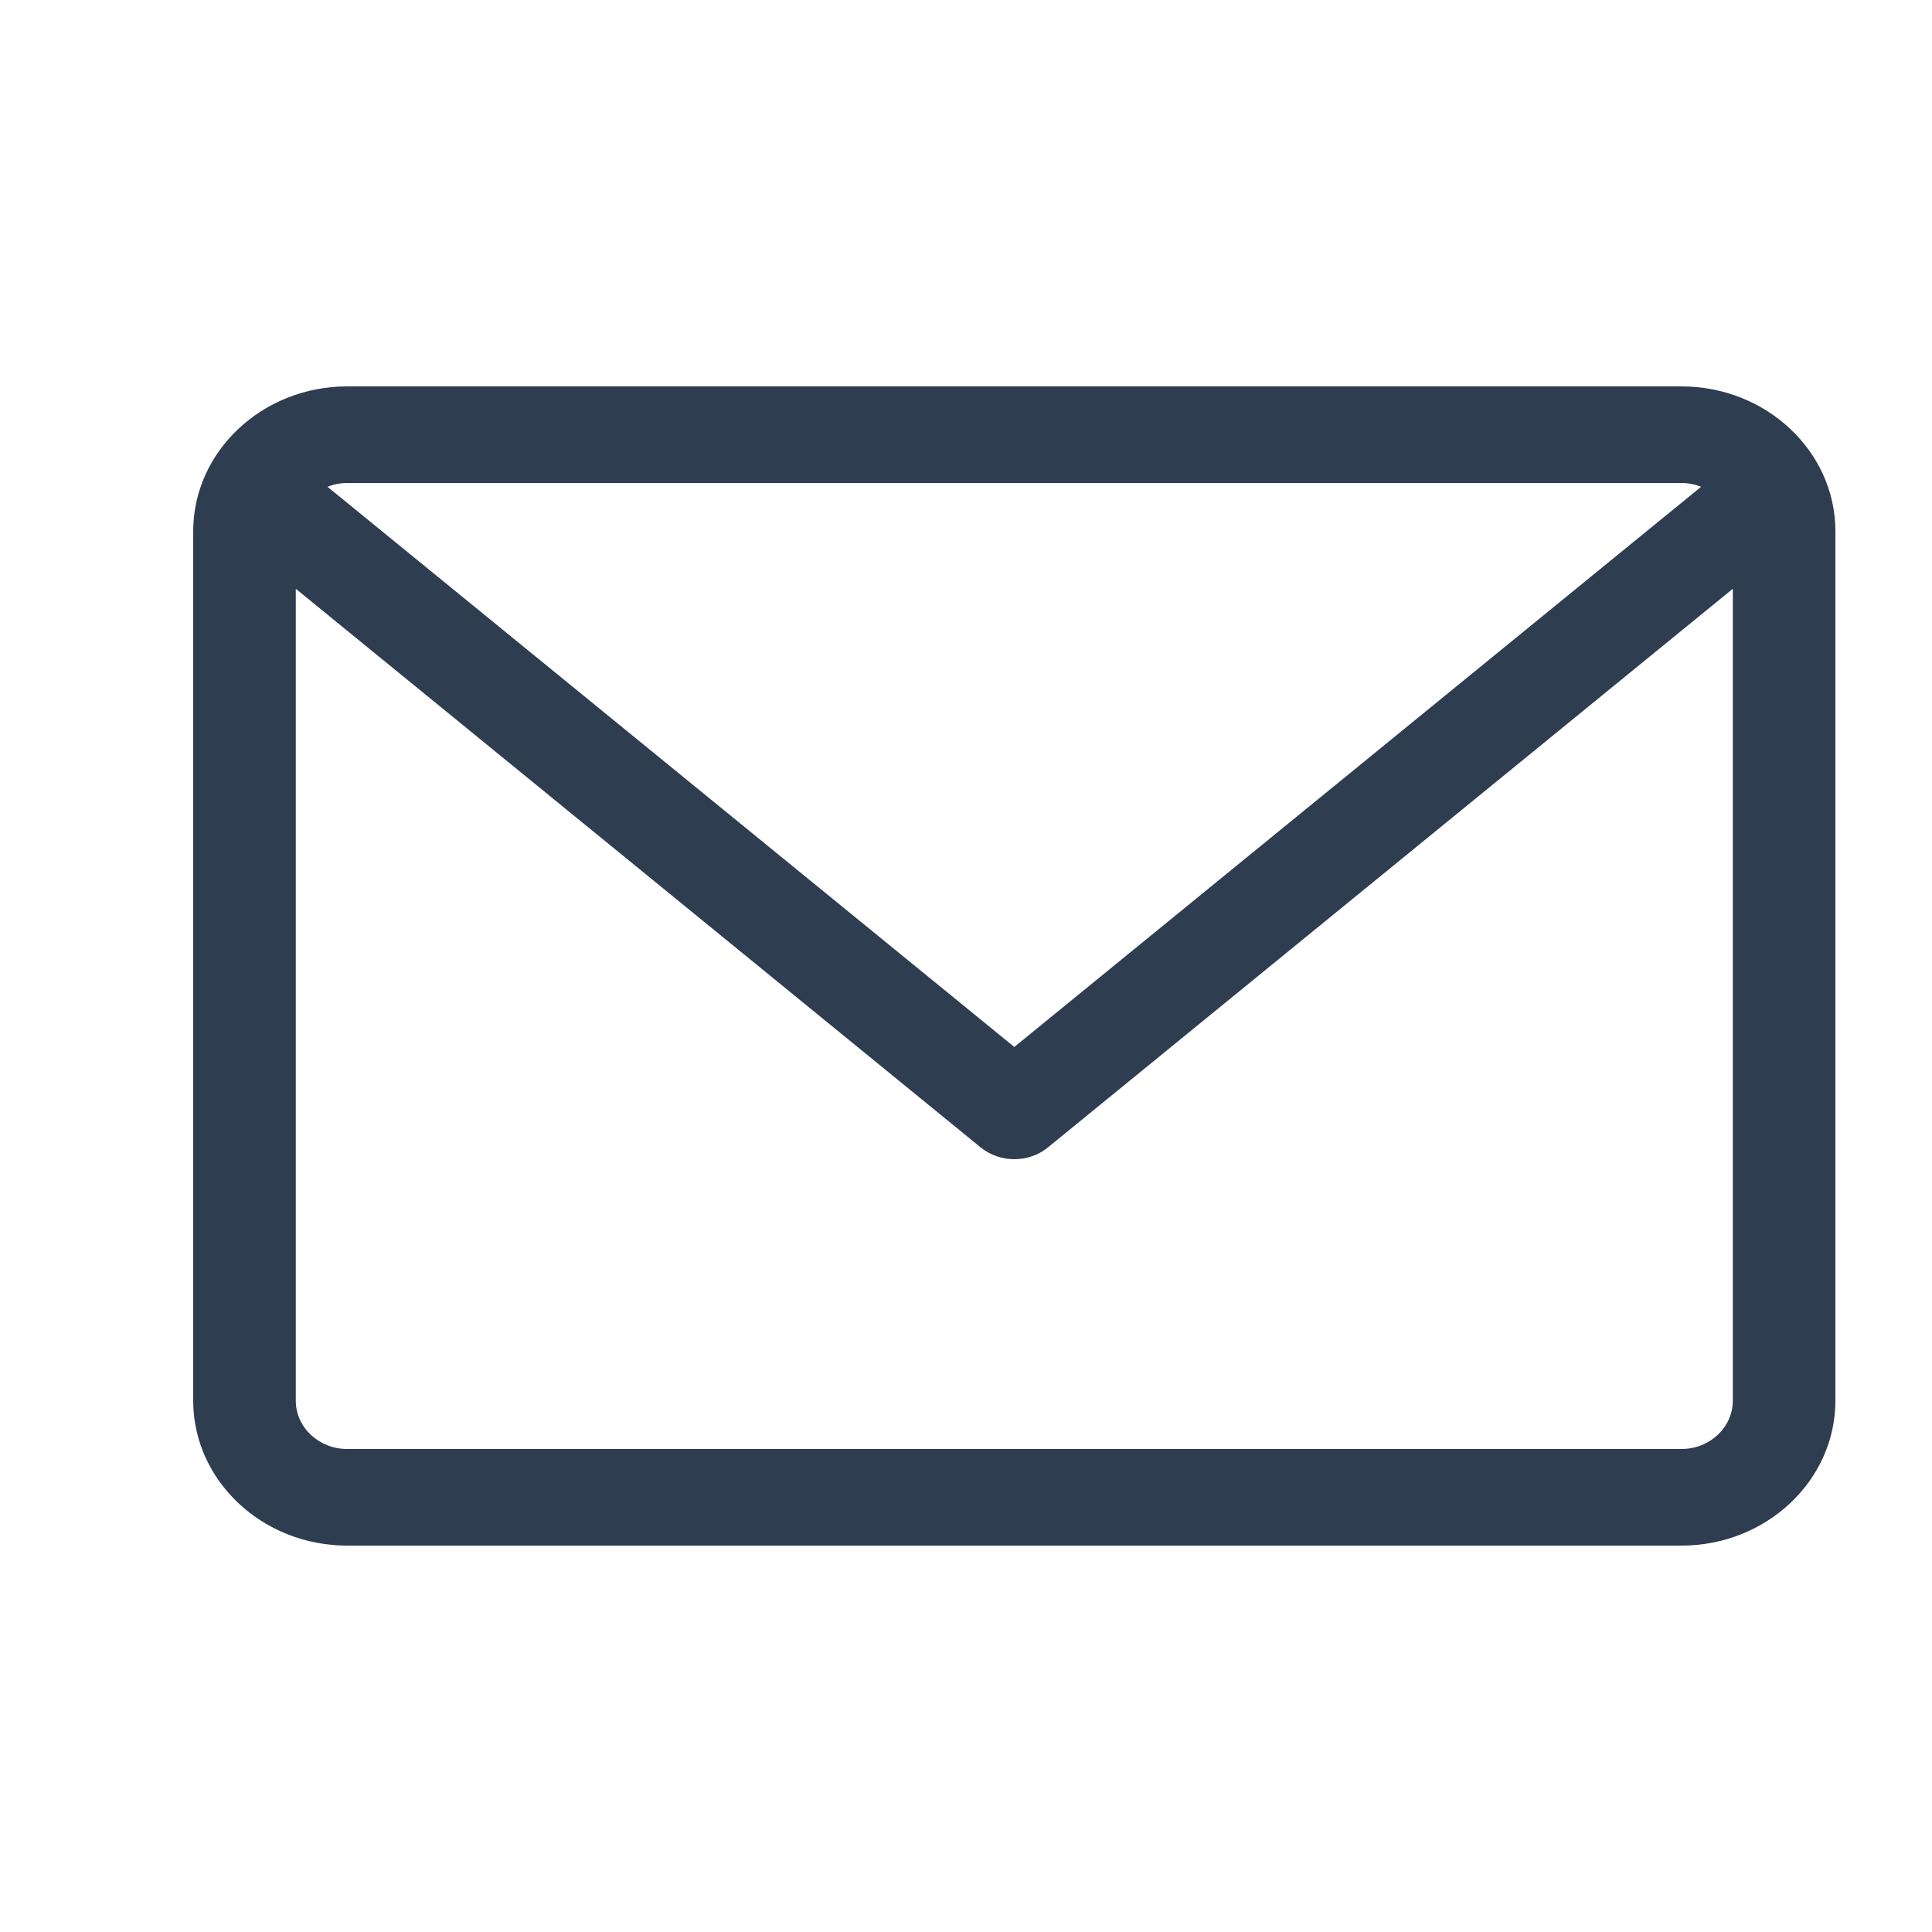
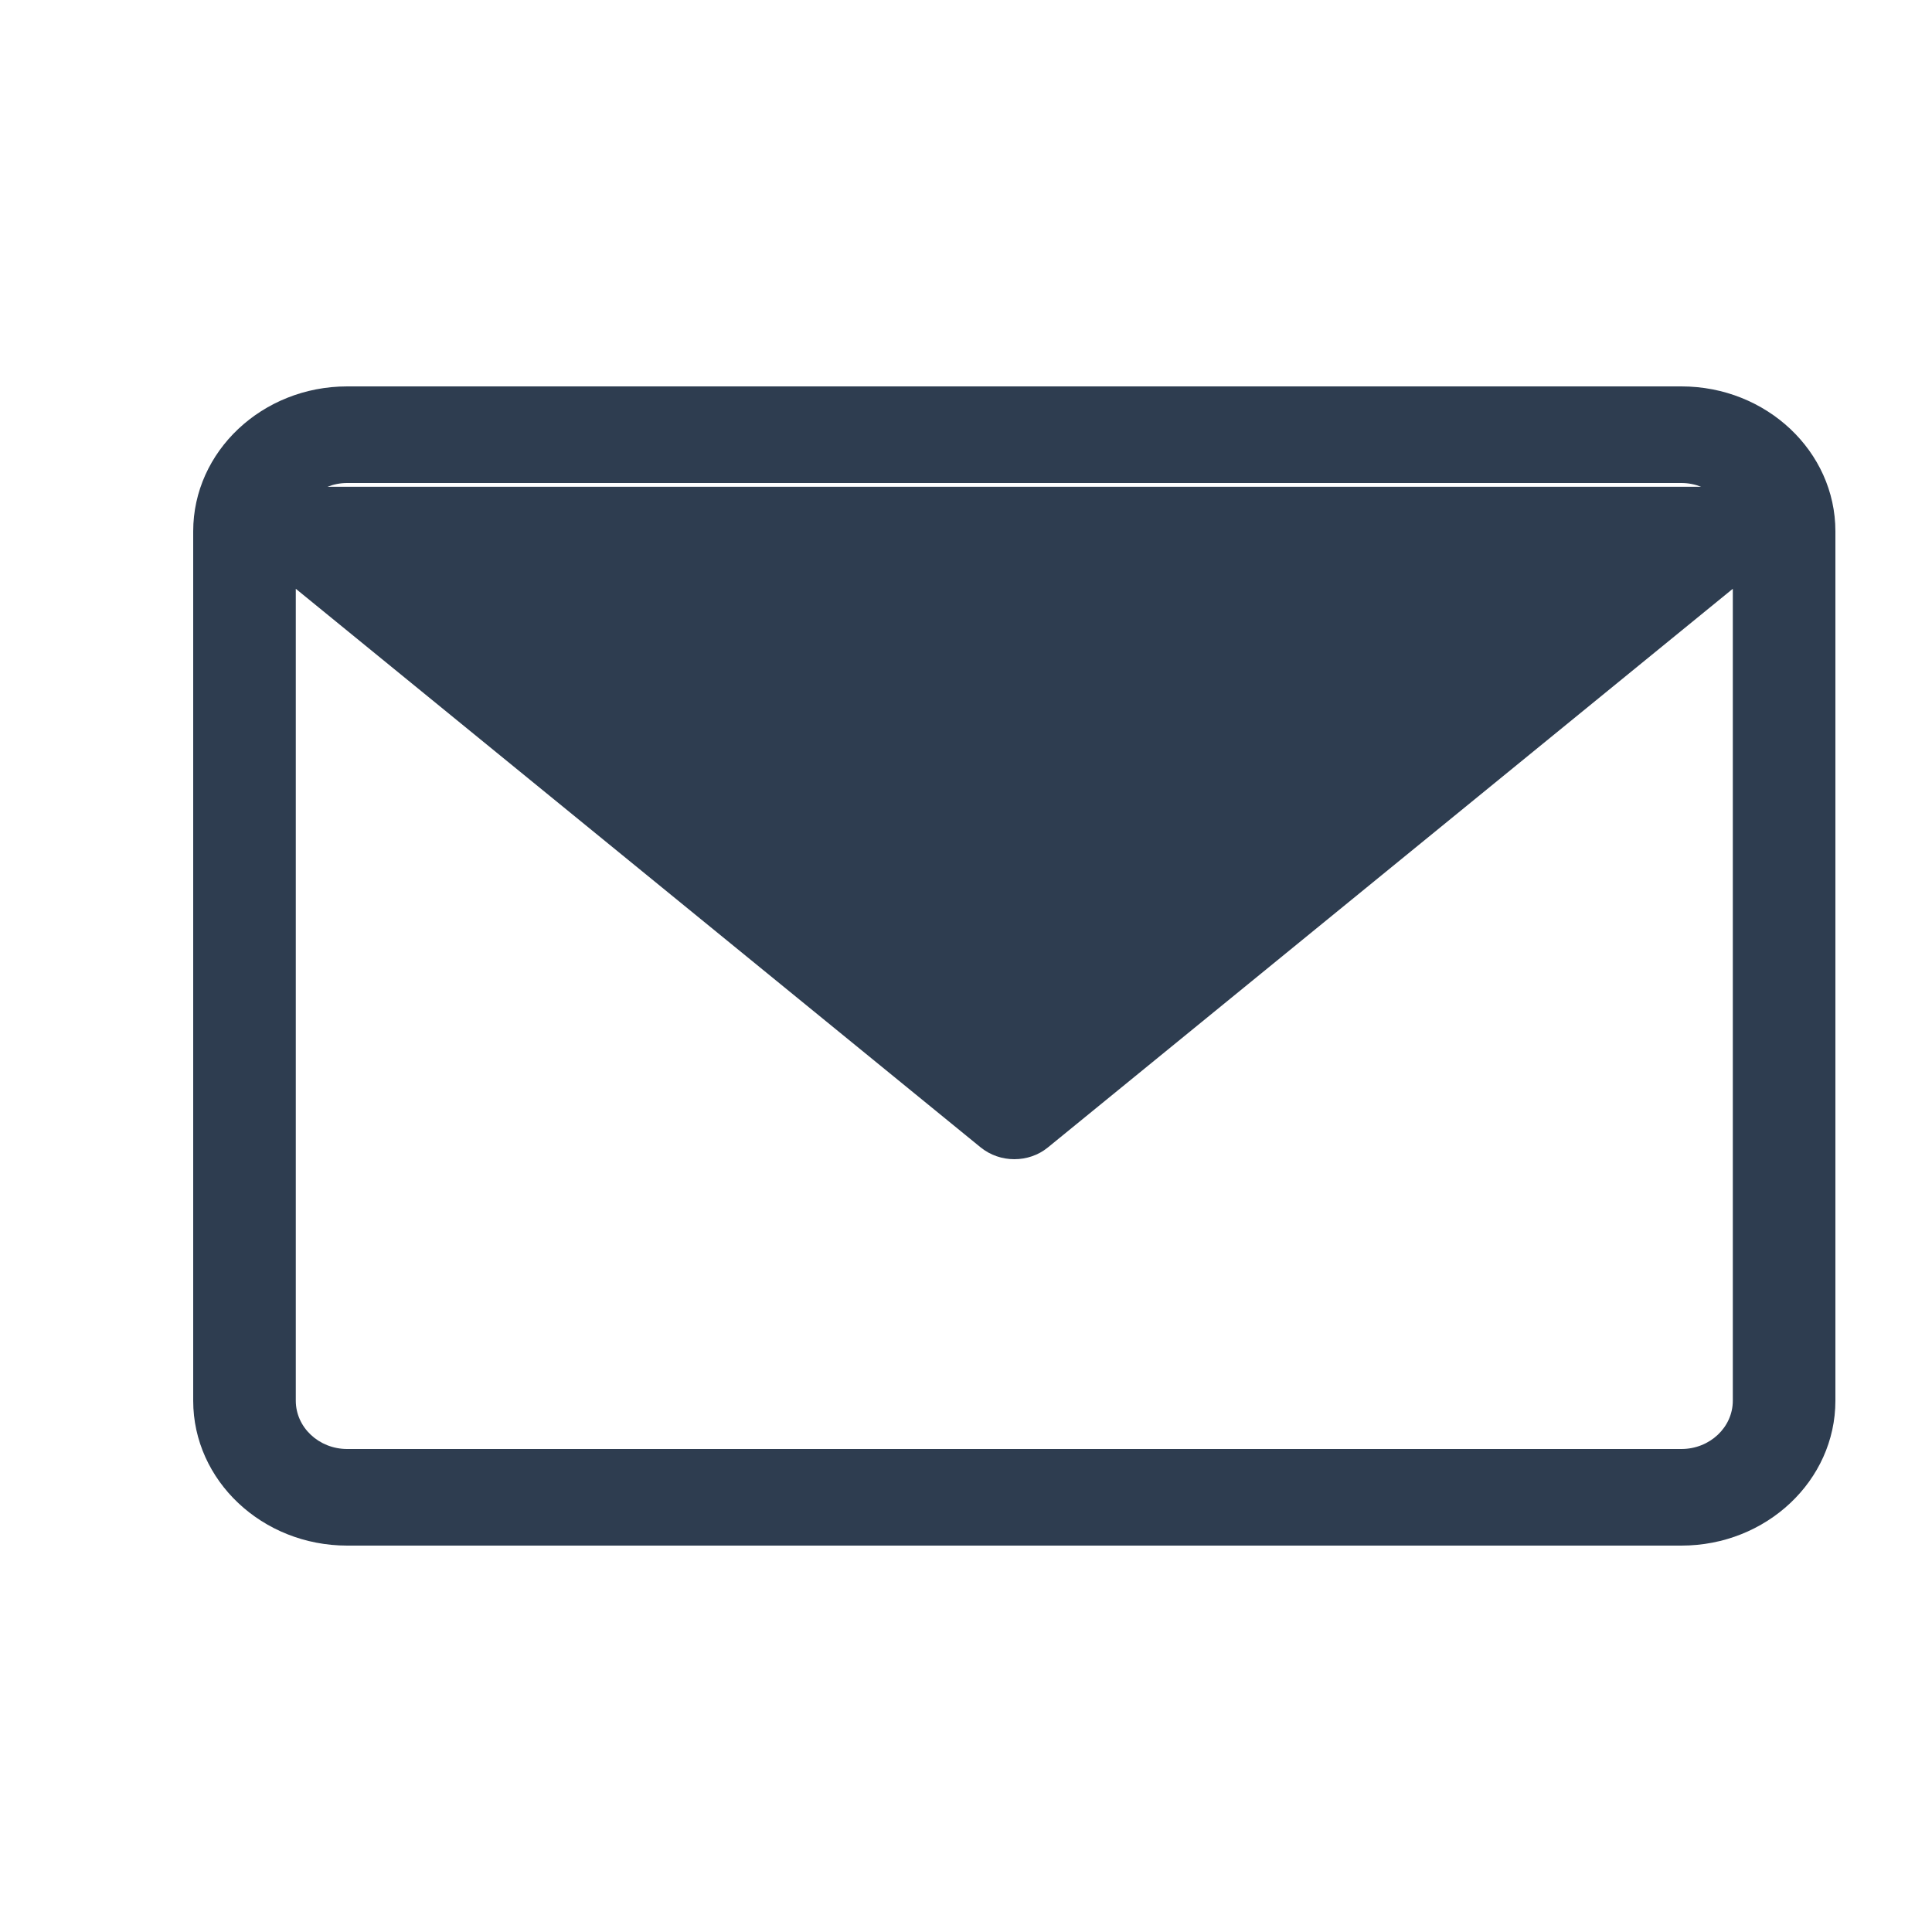
<svg xmlns="http://www.w3.org/2000/svg" width="20" height="20" viewBox="0 0 20 20" fill="none">
-   <path d="M17.406 4H3.594C2.715 4 2 4.673 2 5.5V14.5C2 15.327 2.715 16 3.594 16H17.406C18.285 16 19 15.327 19 14.5V5.5C19 4.673 18.285 4 17.406 4ZM17.406 5C17.478 5 17.547 5.014 17.61 5.039L10.5 10.838L3.39 5.039C3.453 5.014 3.522 5 3.594 5H17.406ZM17.406 15H3.594C3.301 15 3.062 14.776 3.062 14.5V6.095L10.152 11.878C10.252 11.959 10.376 12 10.5 12C10.624 12 10.748 11.96 10.848 11.878L17.938 6.095V14.5C17.938 14.776 17.699 15 17.406 15Z" fill="#2E3D50" />
+   <path d="M17.406 4H3.594C2.715 4 2 4.673 2 5.5V14.5C2 15.327 2.715 16 3.594 16H17.406C18.285 16 19 15.327 19 14.5V5.5C19 4.673 18.285 4 17.406 4ZM17.406 5C17.478 5 17.547 5.014 17.61 5.039L3.39 5.039C3.453 5.014 3.522 5 3.594 5H17.406ZM17.406 15H3.594C3.301 15 3.062 14.776 3.062 14.5V6.095L10.152 11.878C10.252 11.959 10.376 12 10.5 12C10.624 12 10.748 11.96 10.848 11.878L17.938 6.095V14.5C17.938 14.776 17.699 15 17.406 15Z" fill="#2E3D50" />
</svg>